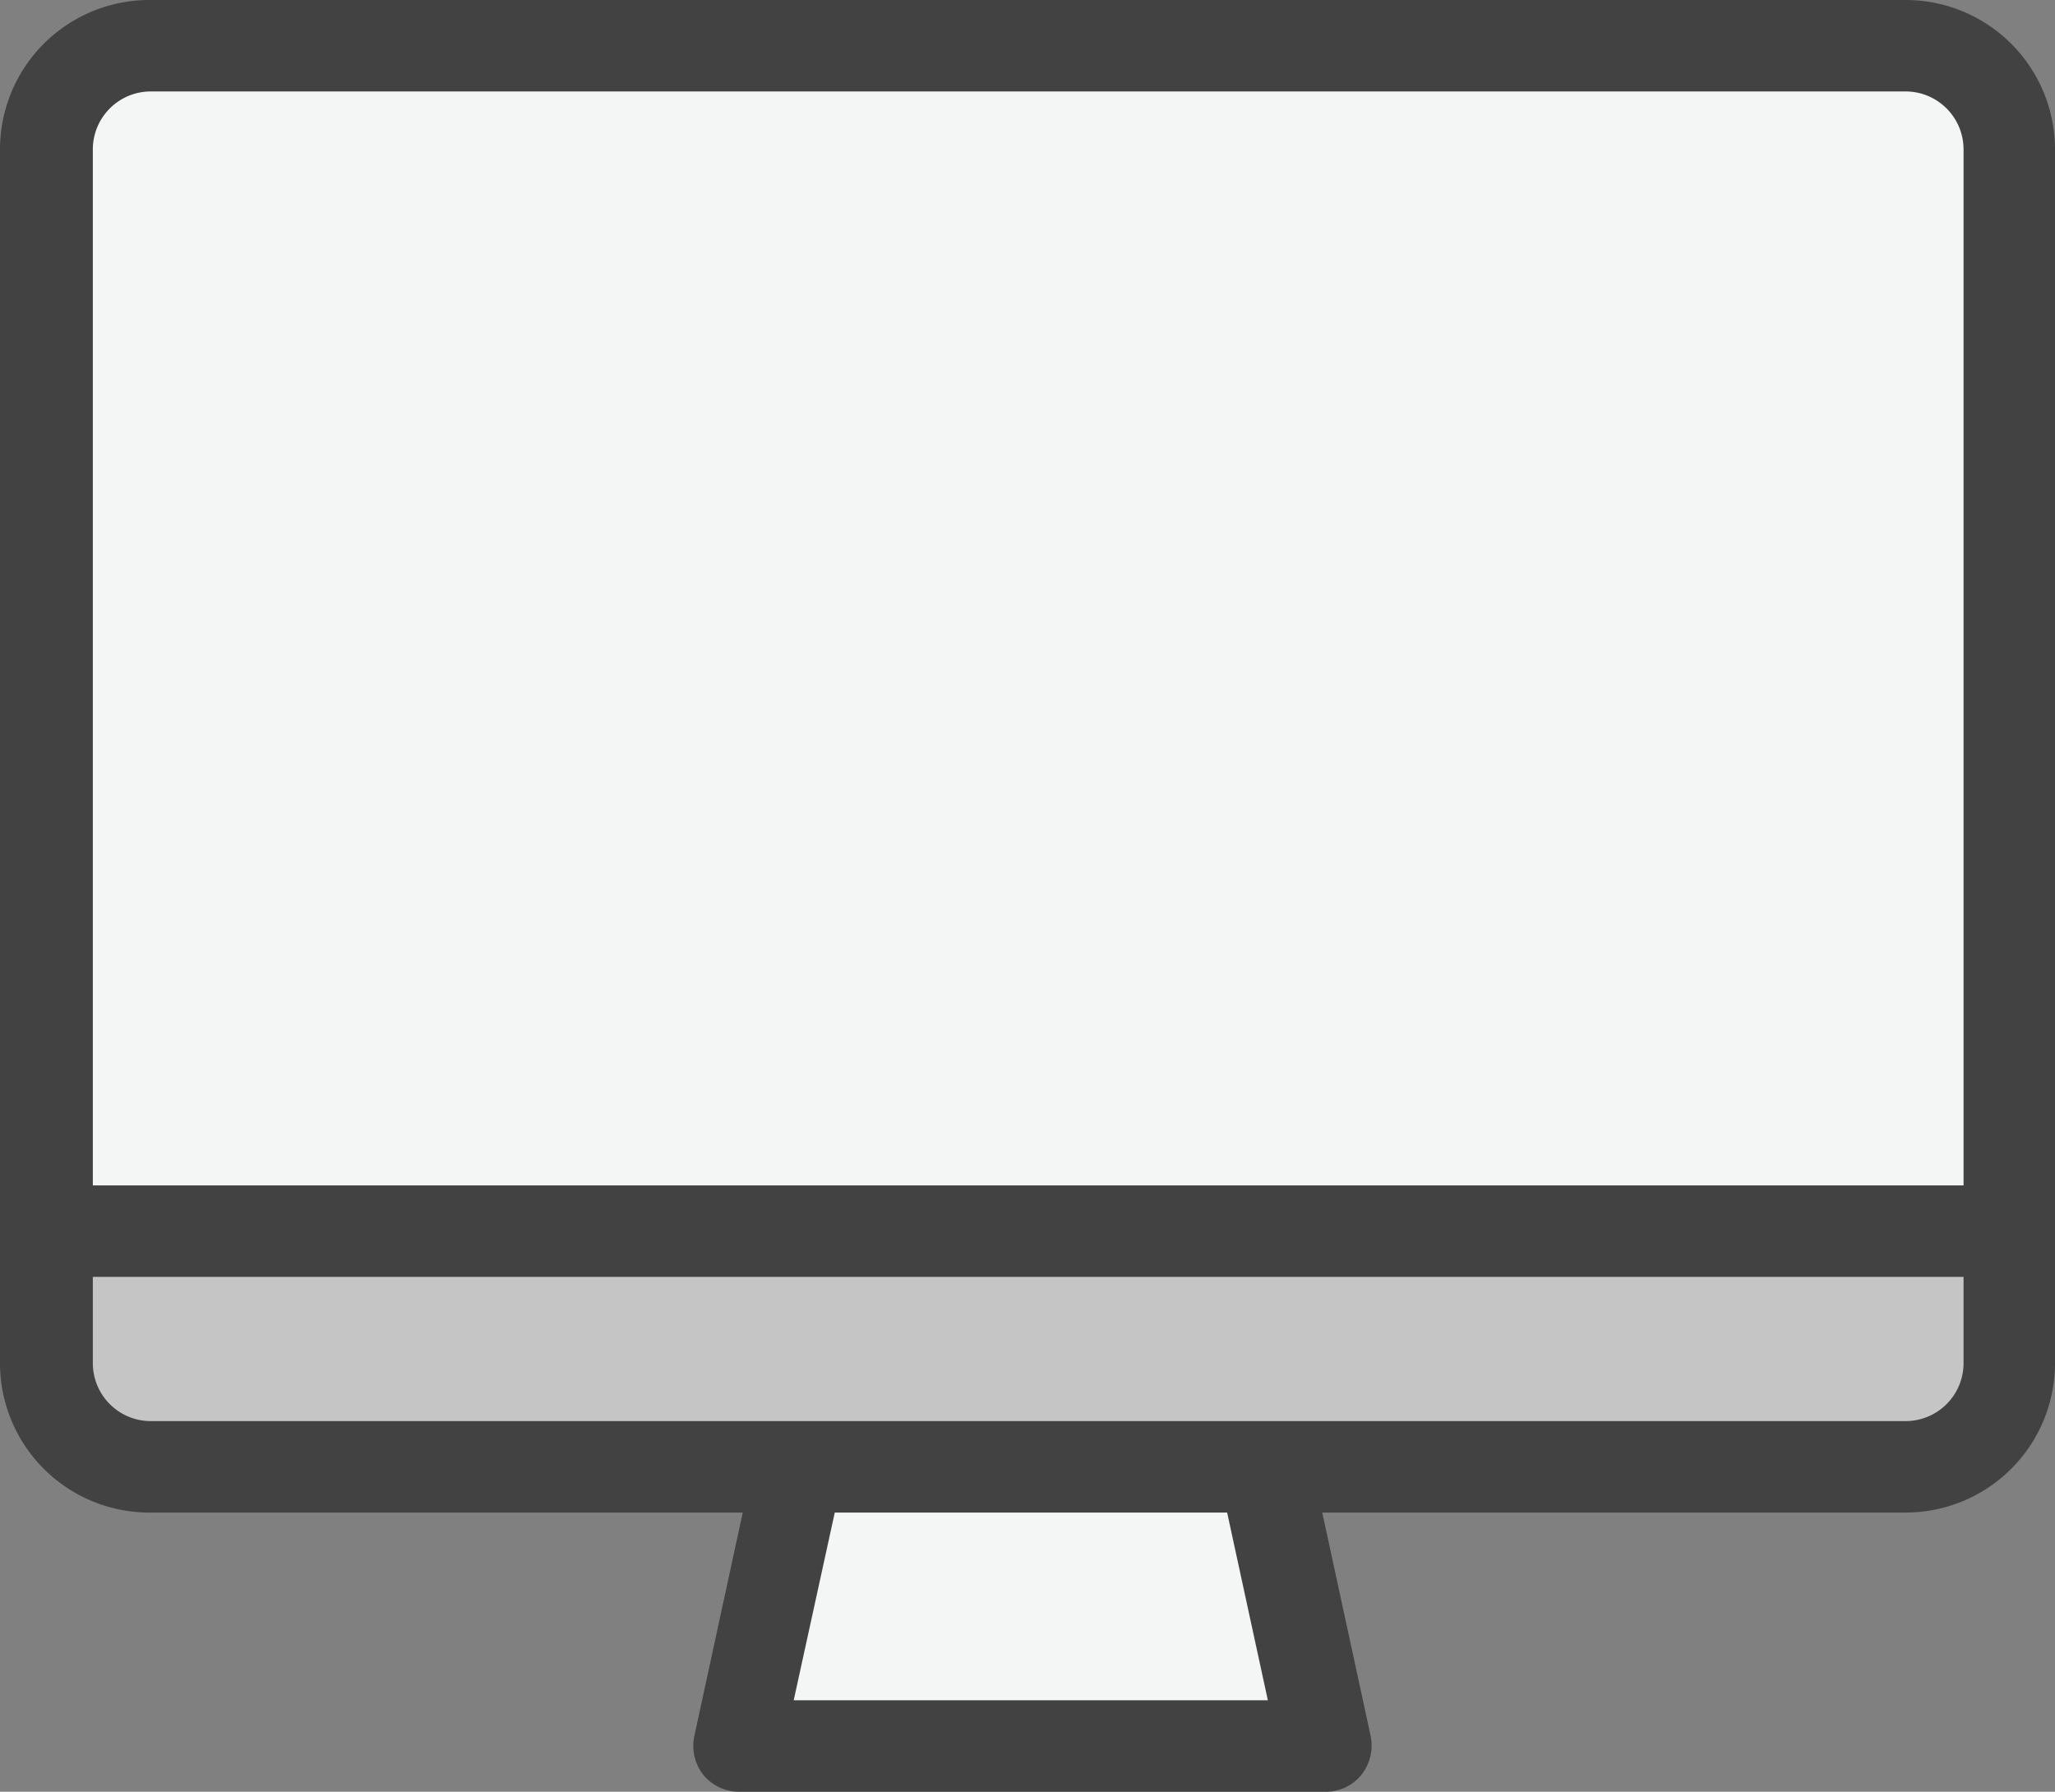
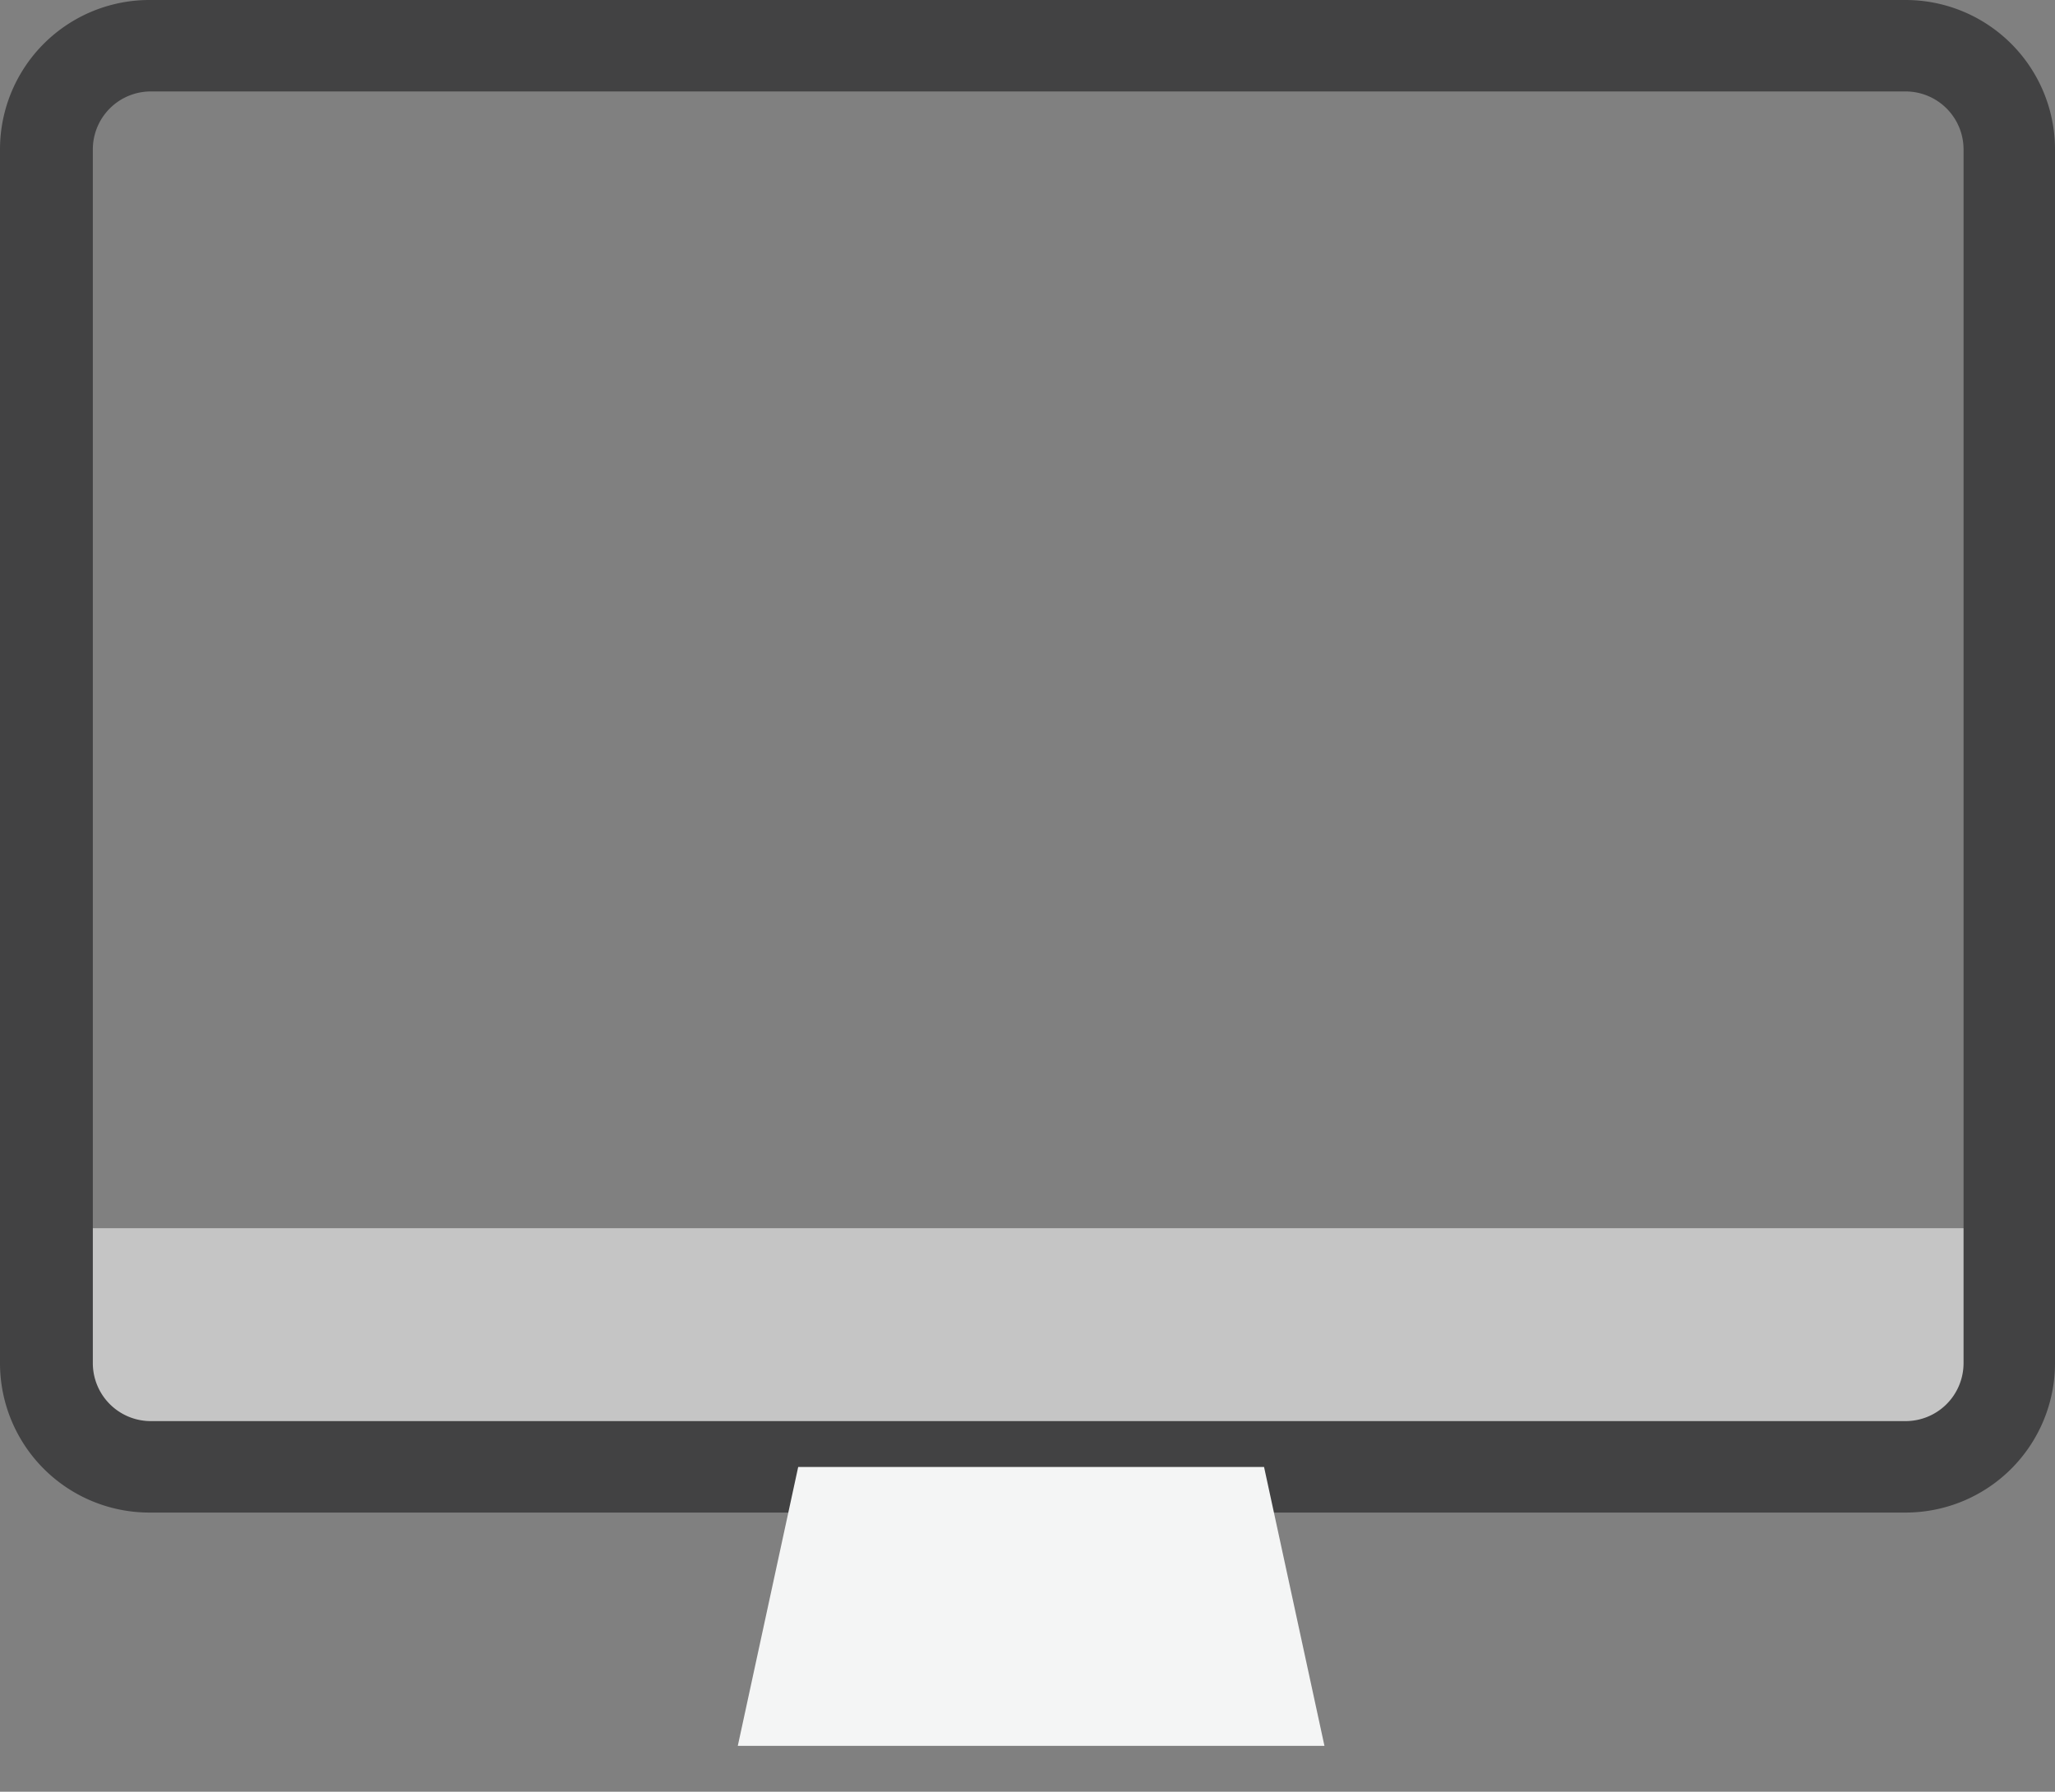
<svg xmlns="http://www.w3.org/2000/svg" viewBox="0 0 59.55 51.92">
  <rect x="0" y="0" width="59.55" height="51.92" fill="#808080" stroke="none" />
  <defs>
    <style>
      .cls-1 {
        fill: #f4f5f5;
      }

      .cls-2 {
        fill: #c5c5c5;
      }

      .cls-3 {
        fill: #424243;
      }
    </style>
  </defs>
  <g id="レイヤー_2" data-name="レイヤー 2">
    <g id="レイヤー_1-2" data-name="レイヤー 1">
      <g>
-         <path class="cls-1" d="M58.09,35.81H1.84l-.47-.14V4.23A2.74,2.74,0,0,1,4.11,1.49H55.48a2.74,2.74,0,0,1,2.74,2.74V35.57Z" />
        <path class="cls-2" d="M1.5,35.59H57.75l.47,0v6.26c0,.3-1.23.55-2.74.55H4.11c-1.51,0-2.74-.25-2.74-.55V35.64Z" />
        <path class="cls-3" d="M55.22,43.83H4.37A4.33,4.33,0,0,1,0,39.51V4.33A4.33,4.33,0,0,1,4.37,0H55.22a4.33,4.33,0,0,1,4.33,4.33V39.51A4.33,4.33,0,0,1,55.22,43.83ZM4.37,2.65A1.68,1.68,0,0,0,2.69,4.33V39.51a1.68,1.68,0,0,0,1.68,1.67H55.22a1.68,1.68,0,0,0,1.68-1.67V4.33a1.68,1.68,0,0,0-1.68-1.68Z" />
-         <path class="cls-3" d="M58.18,37H1.32a1.33,1.33,0,0,1,0-2.65H58.18a1.33,1.33,0,1,1,0,2.65Z" />
        <polygon class="cls-1" points="38.38 50.59 21.38 50.59 23.13 42.51 36.63 42.51 38.38 50.59" />
-         <path class="cls-3" d="M38.38,51.92h-17a1.34,1.34,0,0,1-1-.49,1.36,1.36,0,0,1-.26-1.12l1.75-8.08a1.33,1.33,0,0,1,1.3-1h13.5a1.34,1.34,0,0,1,1.3,1l1.75,8.08a1.37,1.37,0,0,1-.27,1.12A1.32,1.32,0,0,1,38.38,51.92ZM23,49.27H36.74l-1.18-5.44H24.19Z" />
      </g>
    </g>
  </g>
</svg>